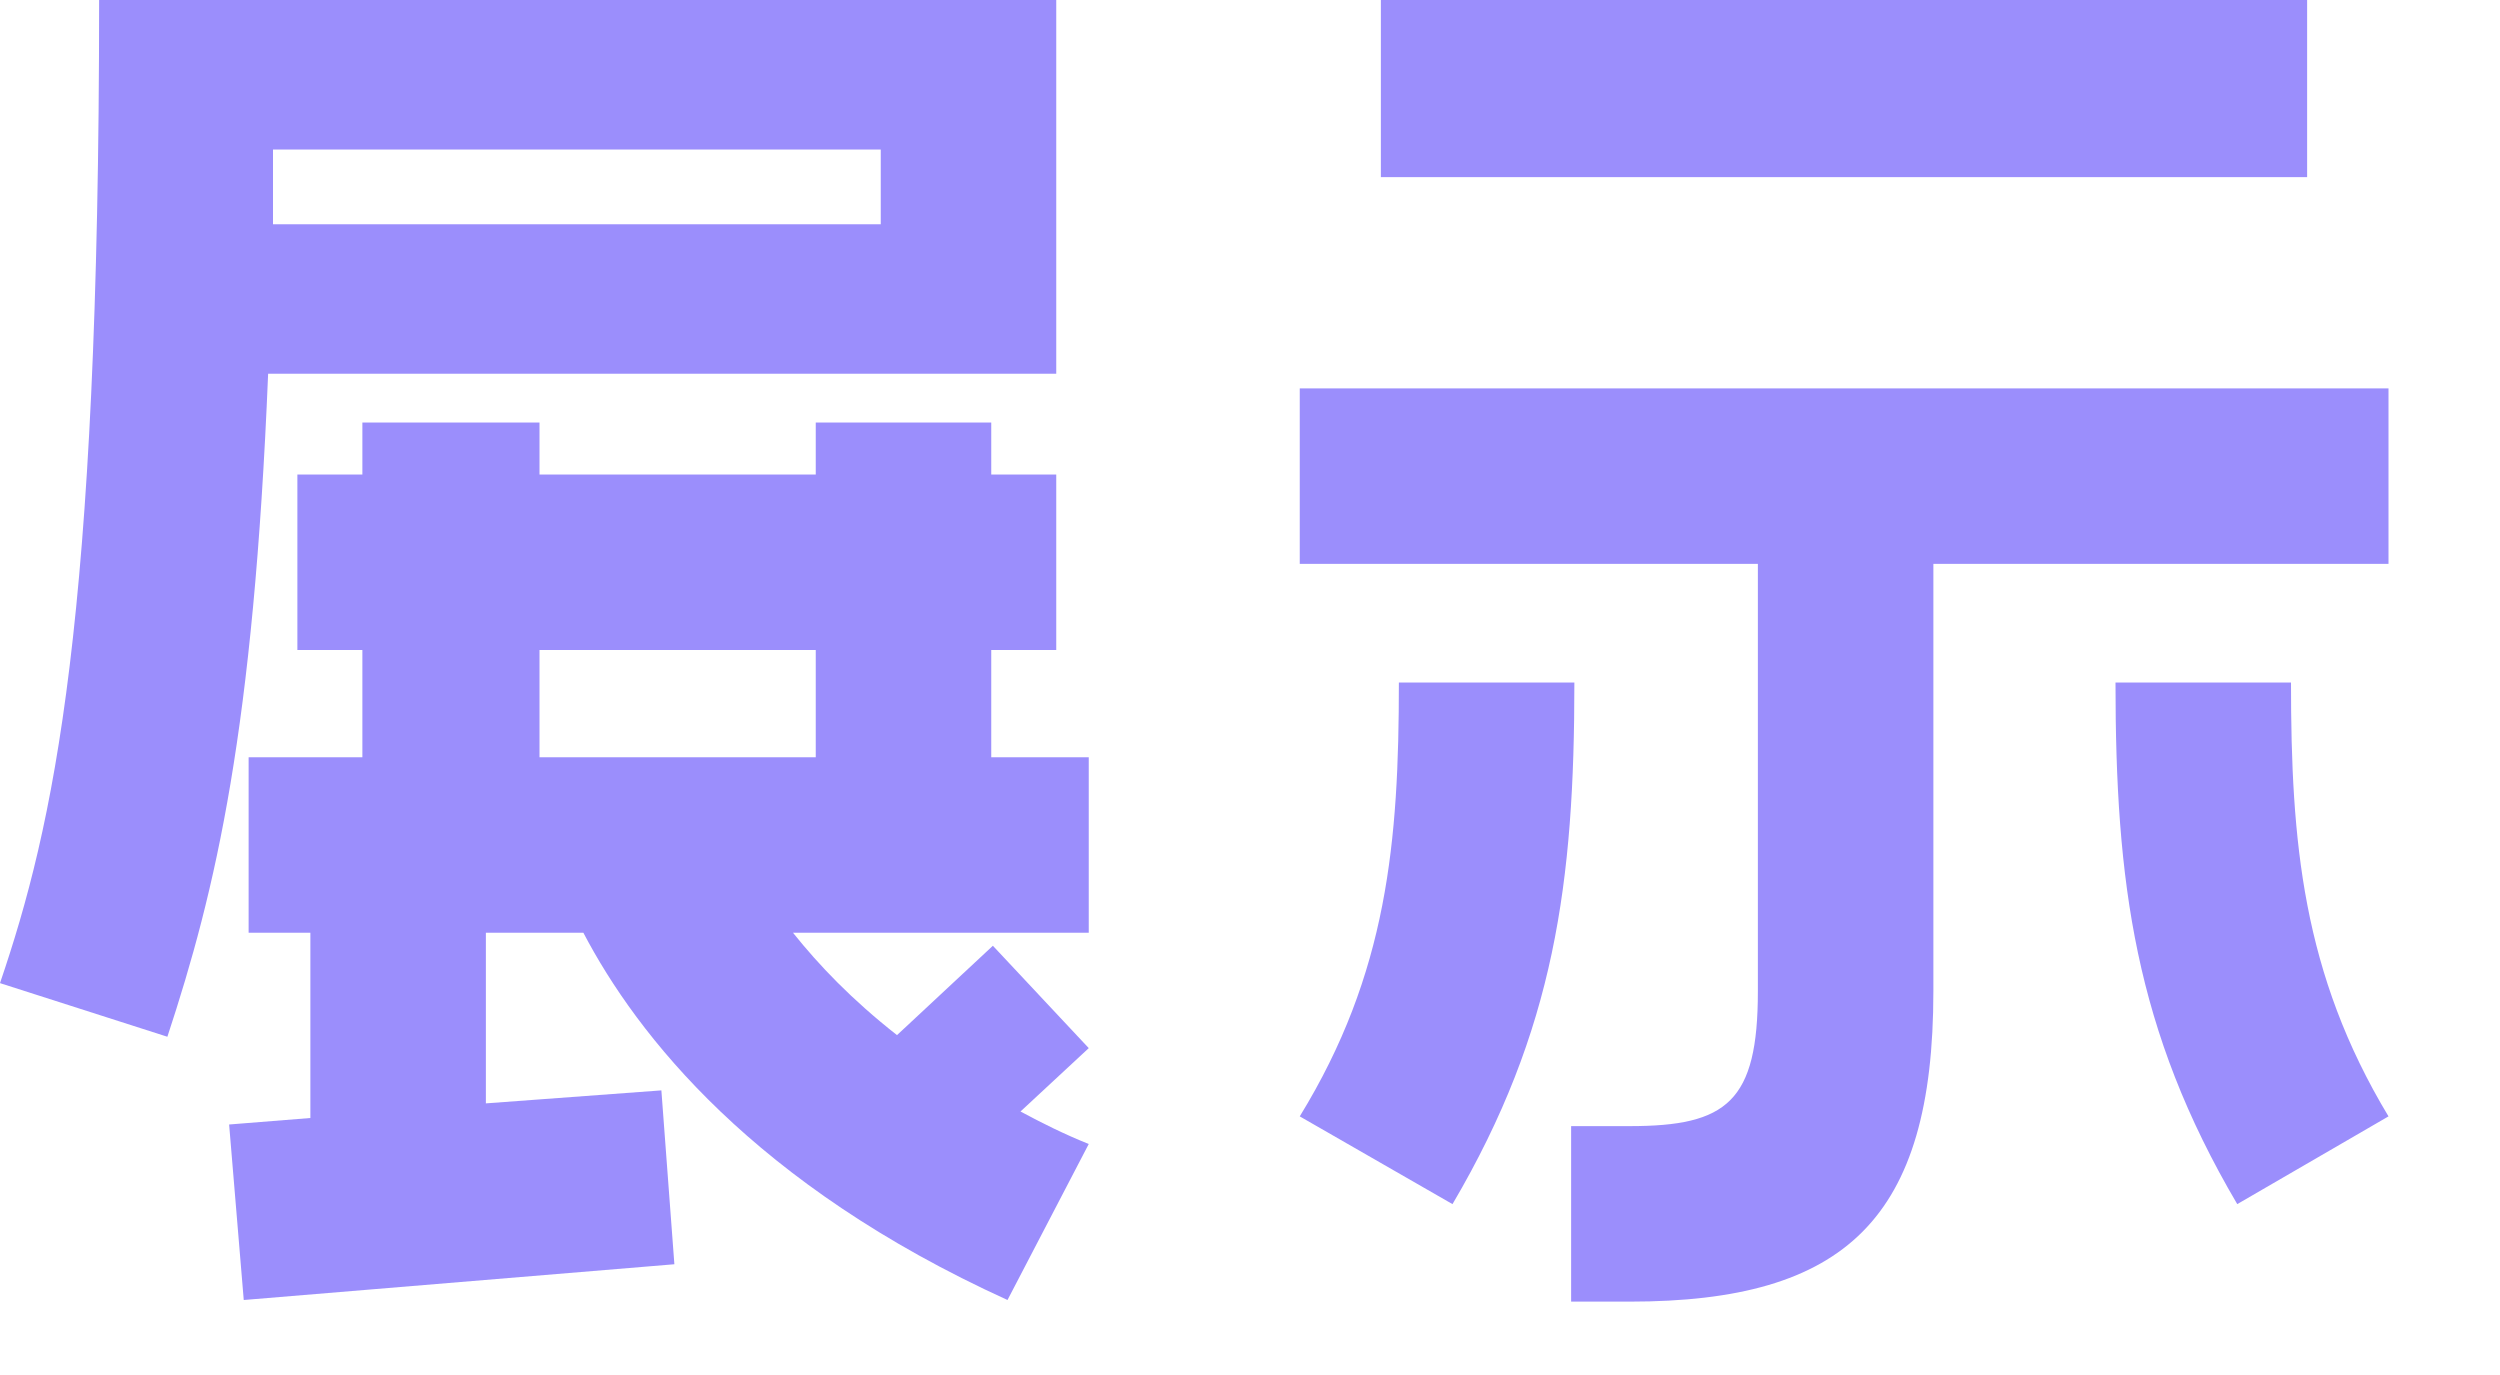
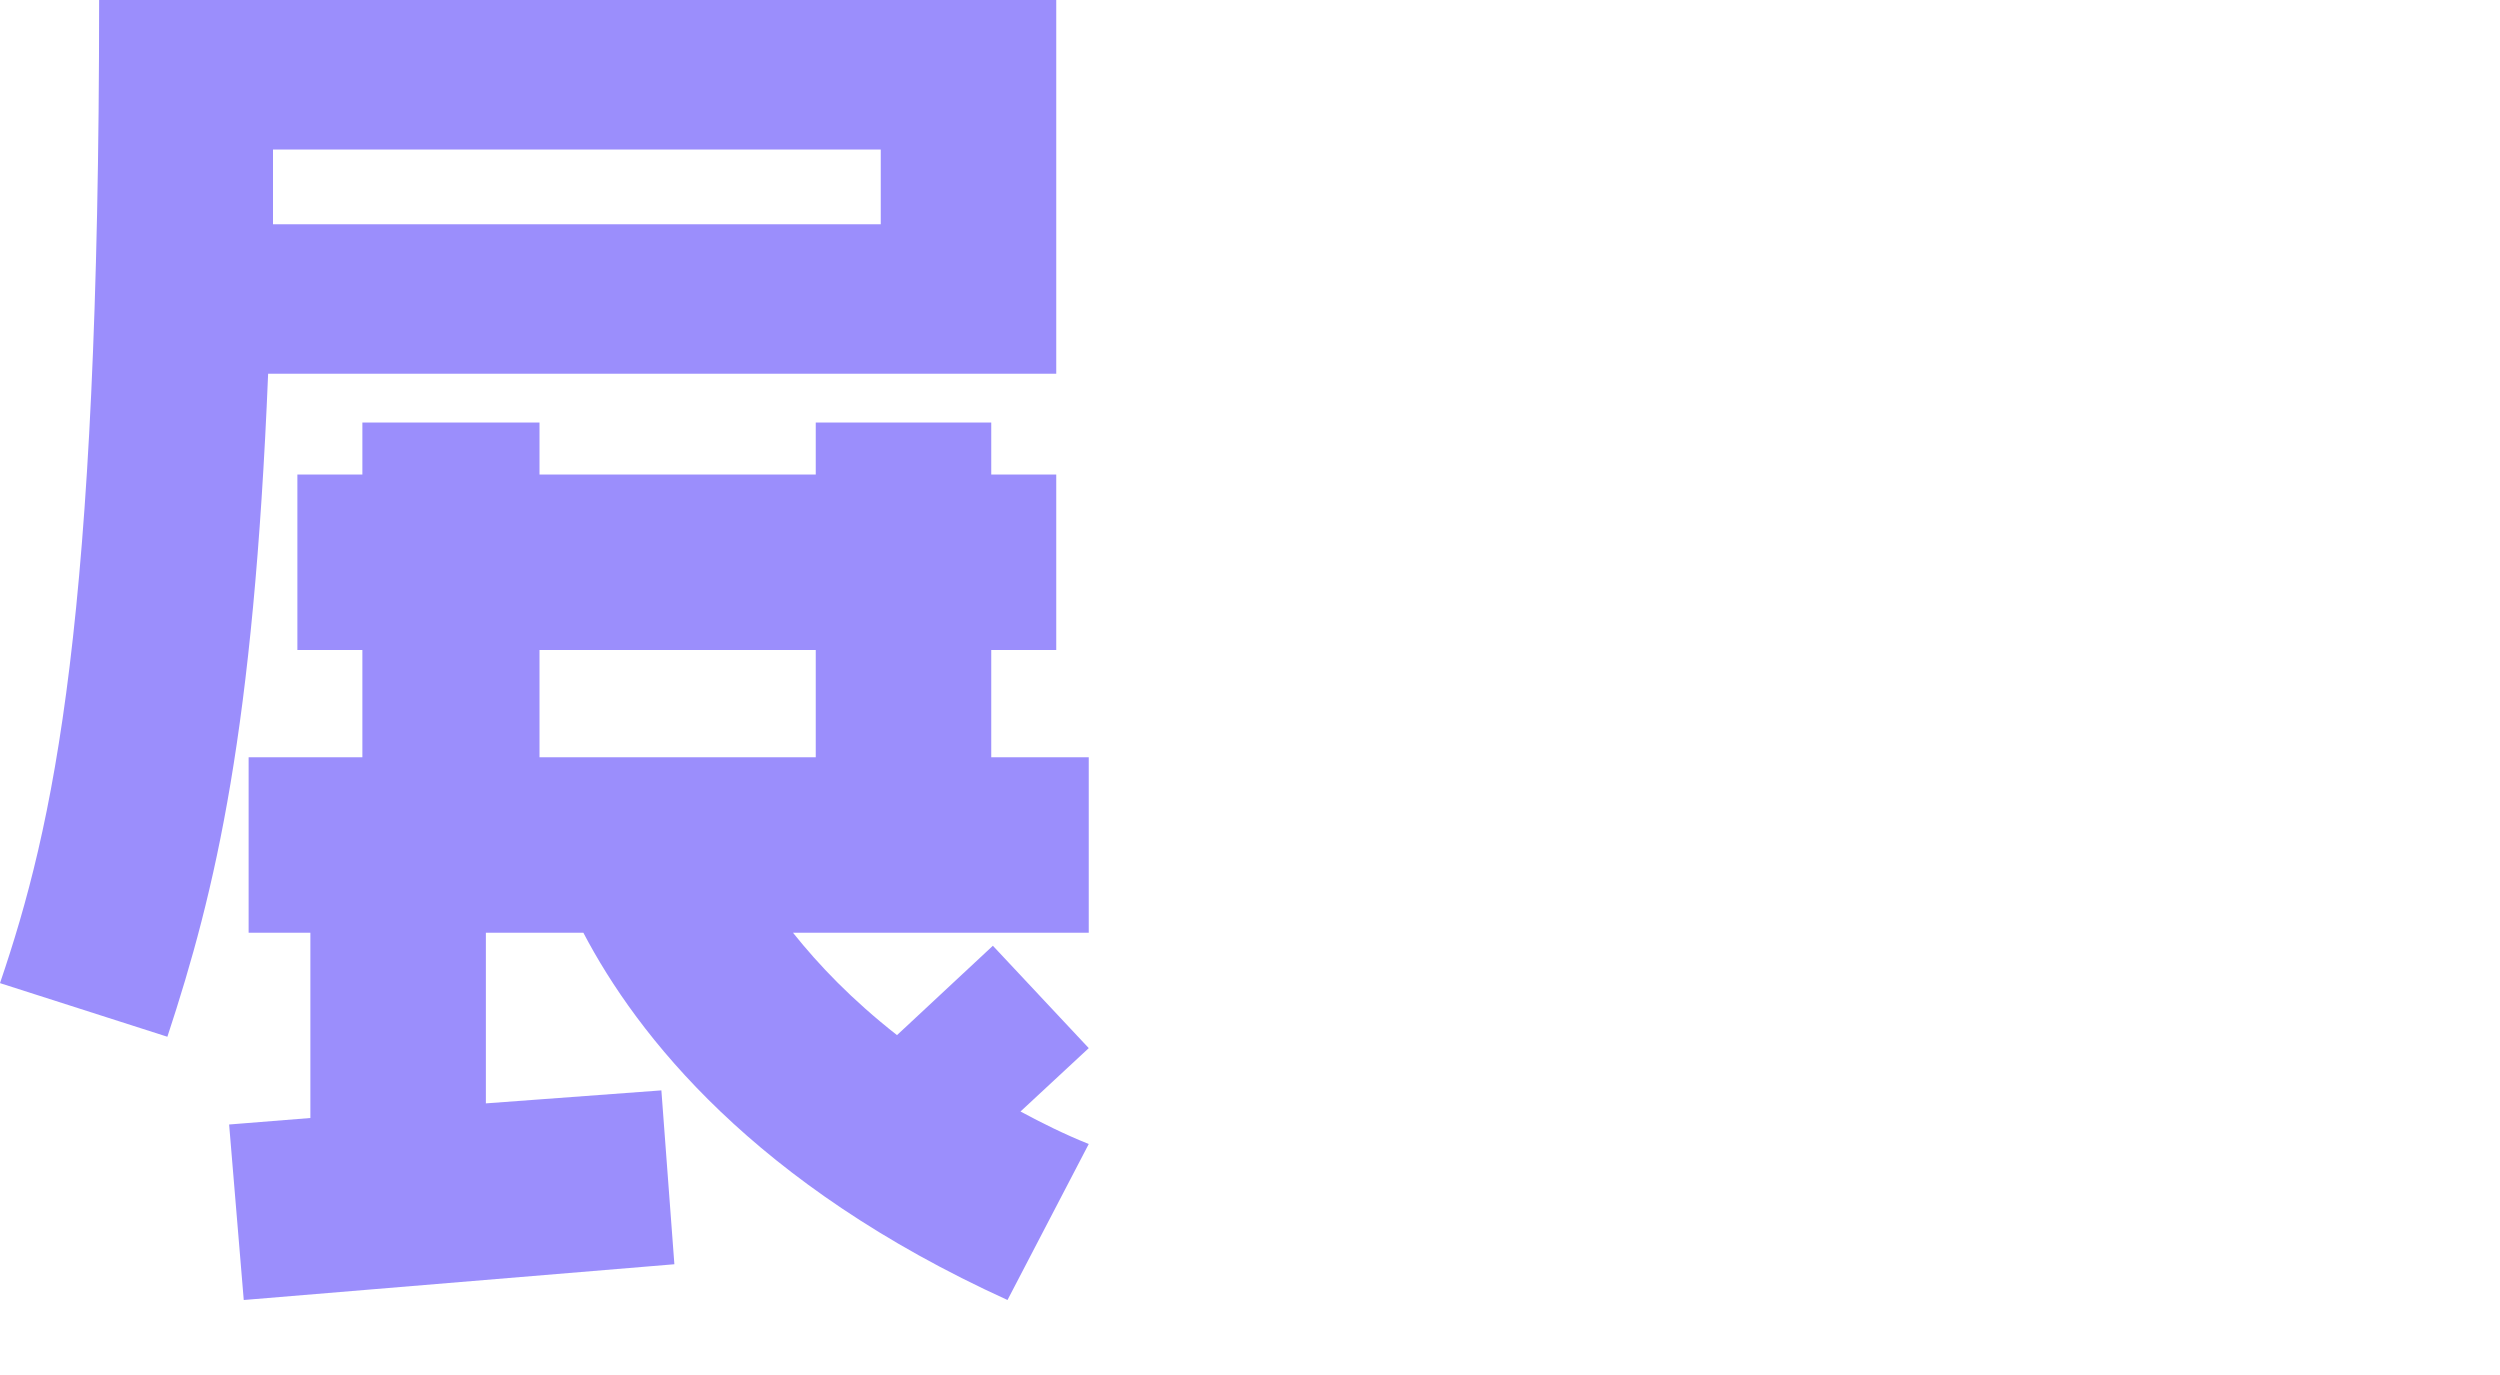
<svg xmlns="http://www.w3.org/2000/svg" width="20" height="11" viewBox="0 0 20 11" fill="none">
-   <path d="M11.047 1.417V0H18.457V1.417H11.047ZM10.398 4.511V3.107H19.108V4.511H15.467V7.93C15.467 9.75 14.765 10.413 13.037 10.413H12.569V9.009H13.037C13.816 9.009 14.063 8.814 14.063 7.93V4.511H10.398ZM11.191 5.46H12.595C12.595 7.059 12.438 8.242 11.62 9.633L10.398 8.931C11.1 7.787 11.191 6.734 11.191 5.46ZM16.924 5.46H18.328C18.328 6.734 18.419 7.787 19.108 8.931L17.898 9.633C17.079 8.242 16.924 7.059 16.924 5.46Z" fill="#9B8EFC" />
  <path d="M2.145 2.99C2.028 5.837 1.729 7.111 1.339 8.294L0 7.865C0.429 6.604 0.793 4.979 0.793 0H8.45V2.99H2.145ZM2.184 1.196V1.794H7.046V1.196H2.184ZM7.93 5.2V6.058H8.71V7.462H6.344C6.552 7.722 6.812 7.995 7.176 8.281L7.943 7.566L8.71 8.385L8.164 8.892C8.333 8.983 8.515 9.074 8.71 9.152L8.06 10.4C6.032 9.477 5.096 8.281 4.667 7.462H3.887V8.827L5.291 8.723L5.395 10.114L1.95 10.4L1.833 8.996L2.483 8.944V7.462H1.989V6.058H2.899V5.2H2.379V3.796H2.899V3.38H4.316V3.796H6.526V3.38H7.93V3.796H8.45V5.2H7.93ZM6.526 6.058V5.2H4.316V6.058H6.526Z" fill="#9B8EFC" />
</svg>